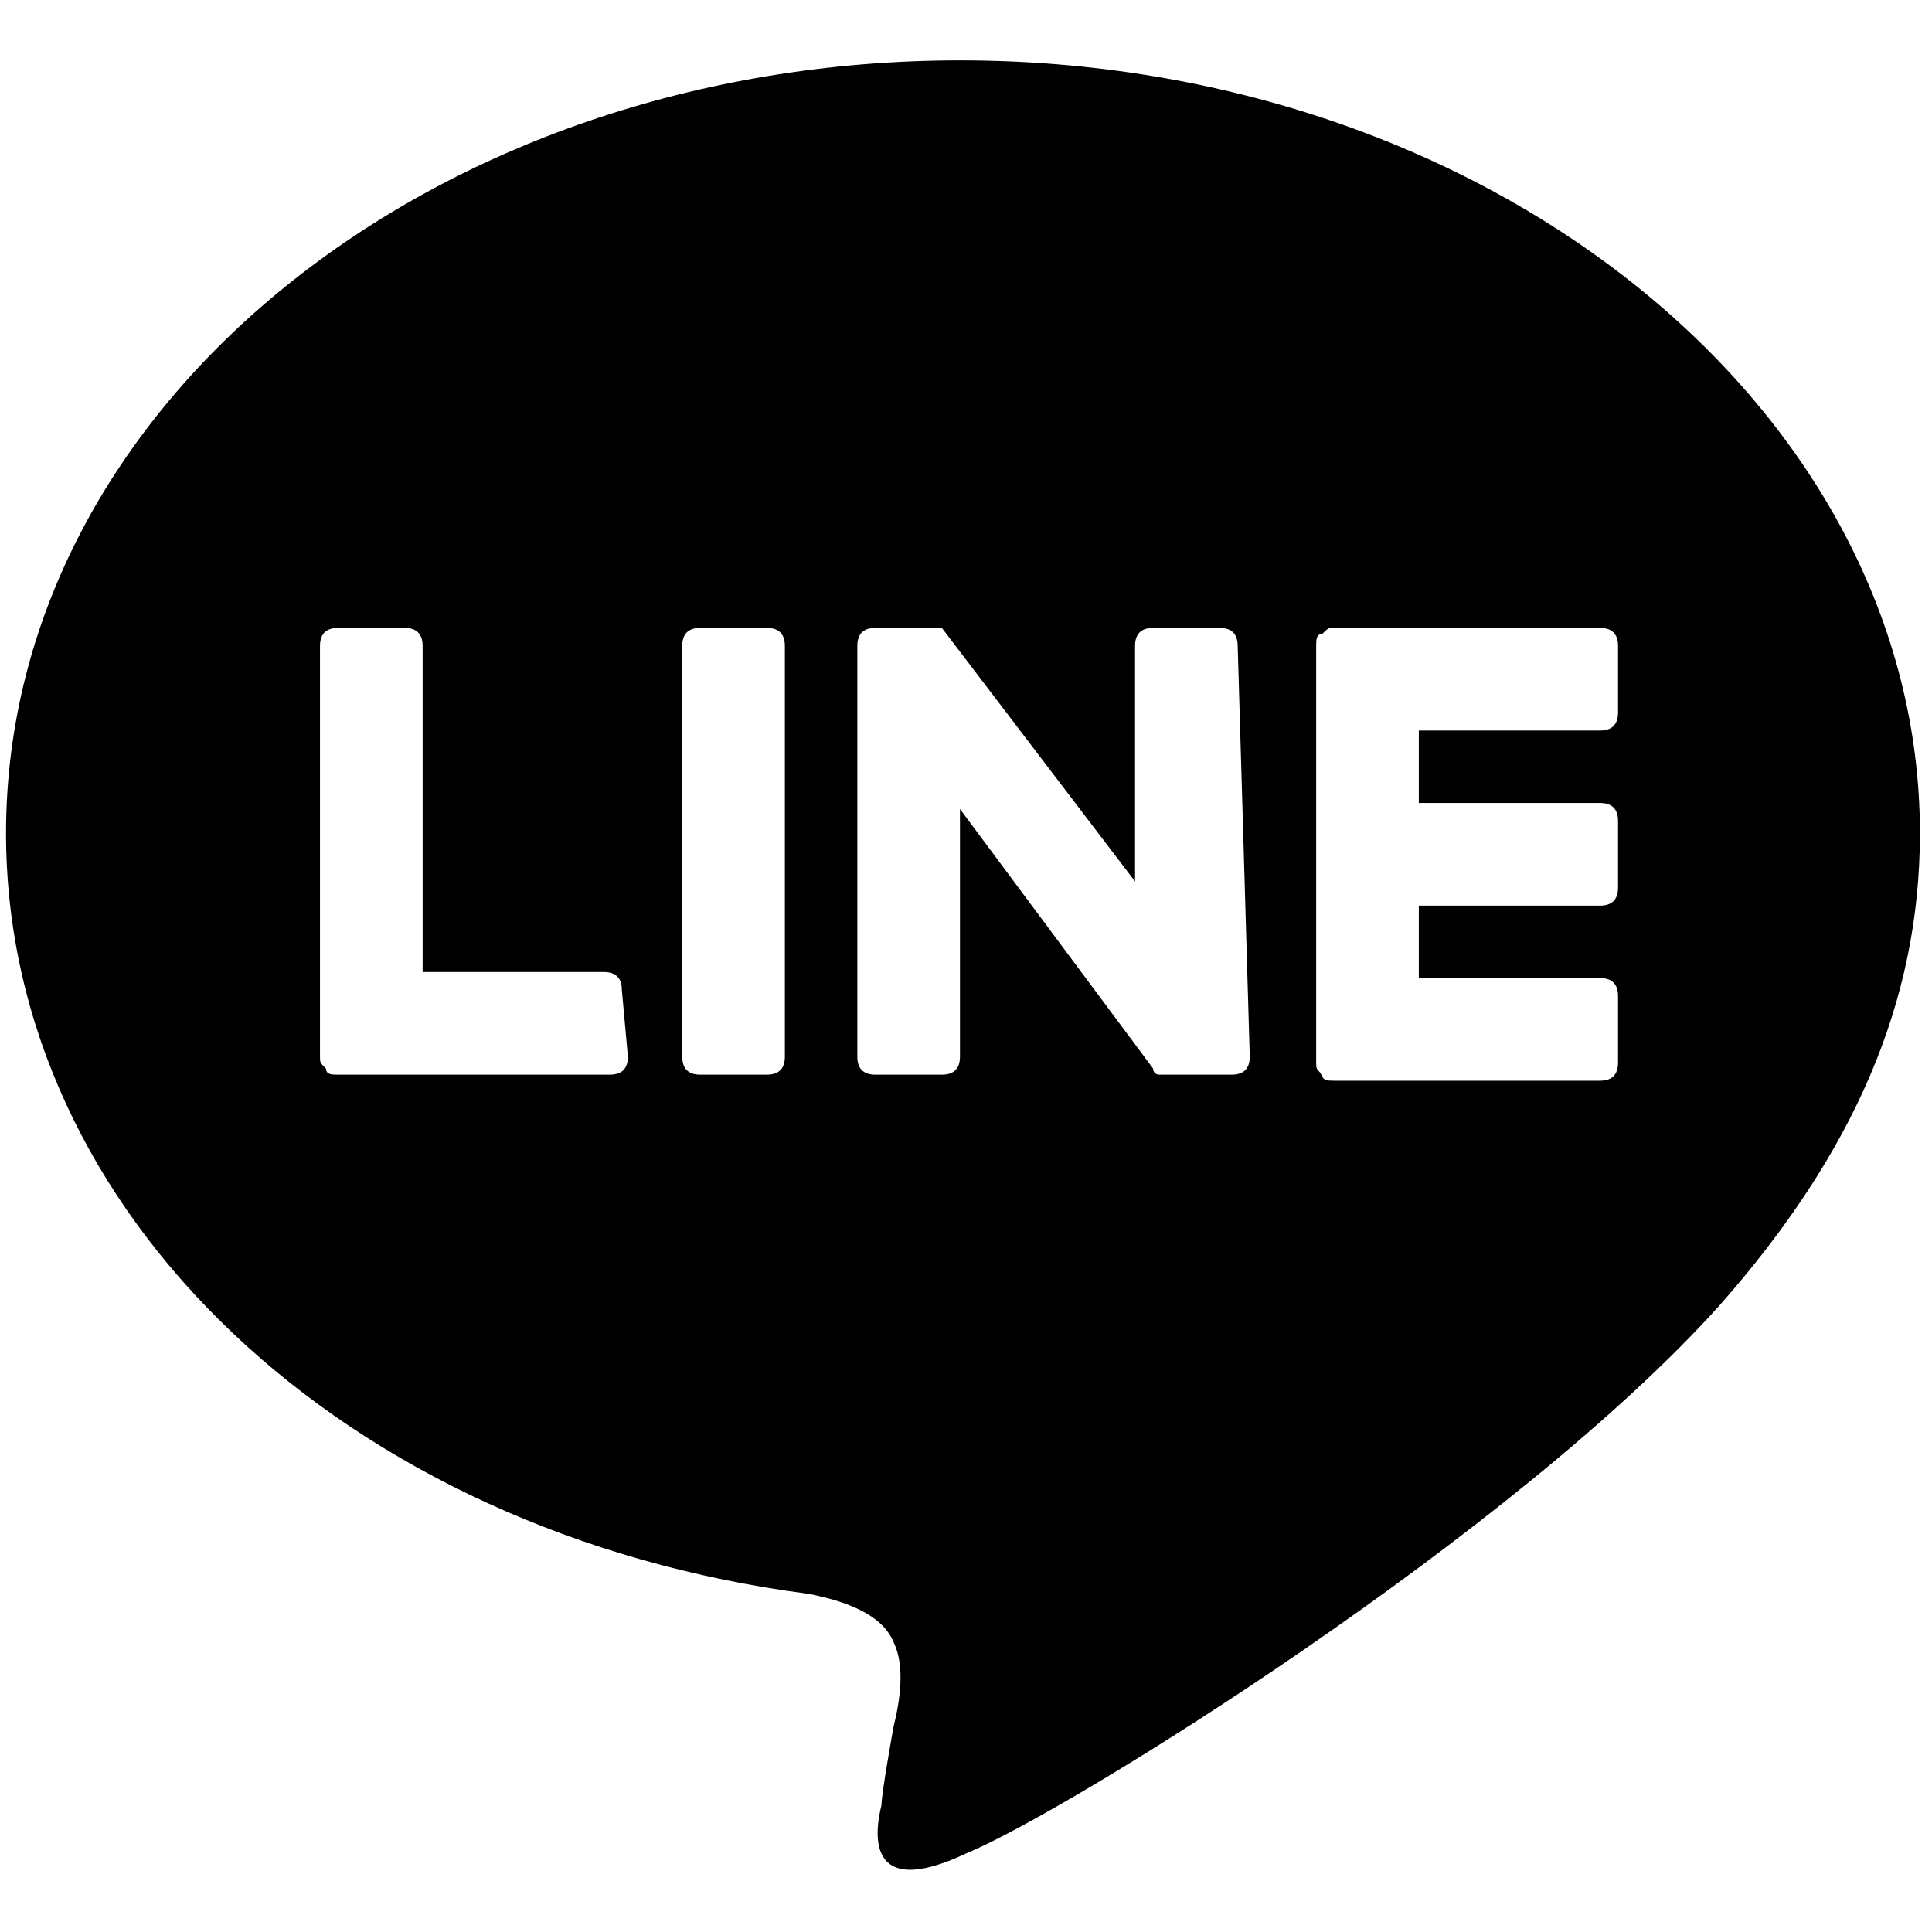
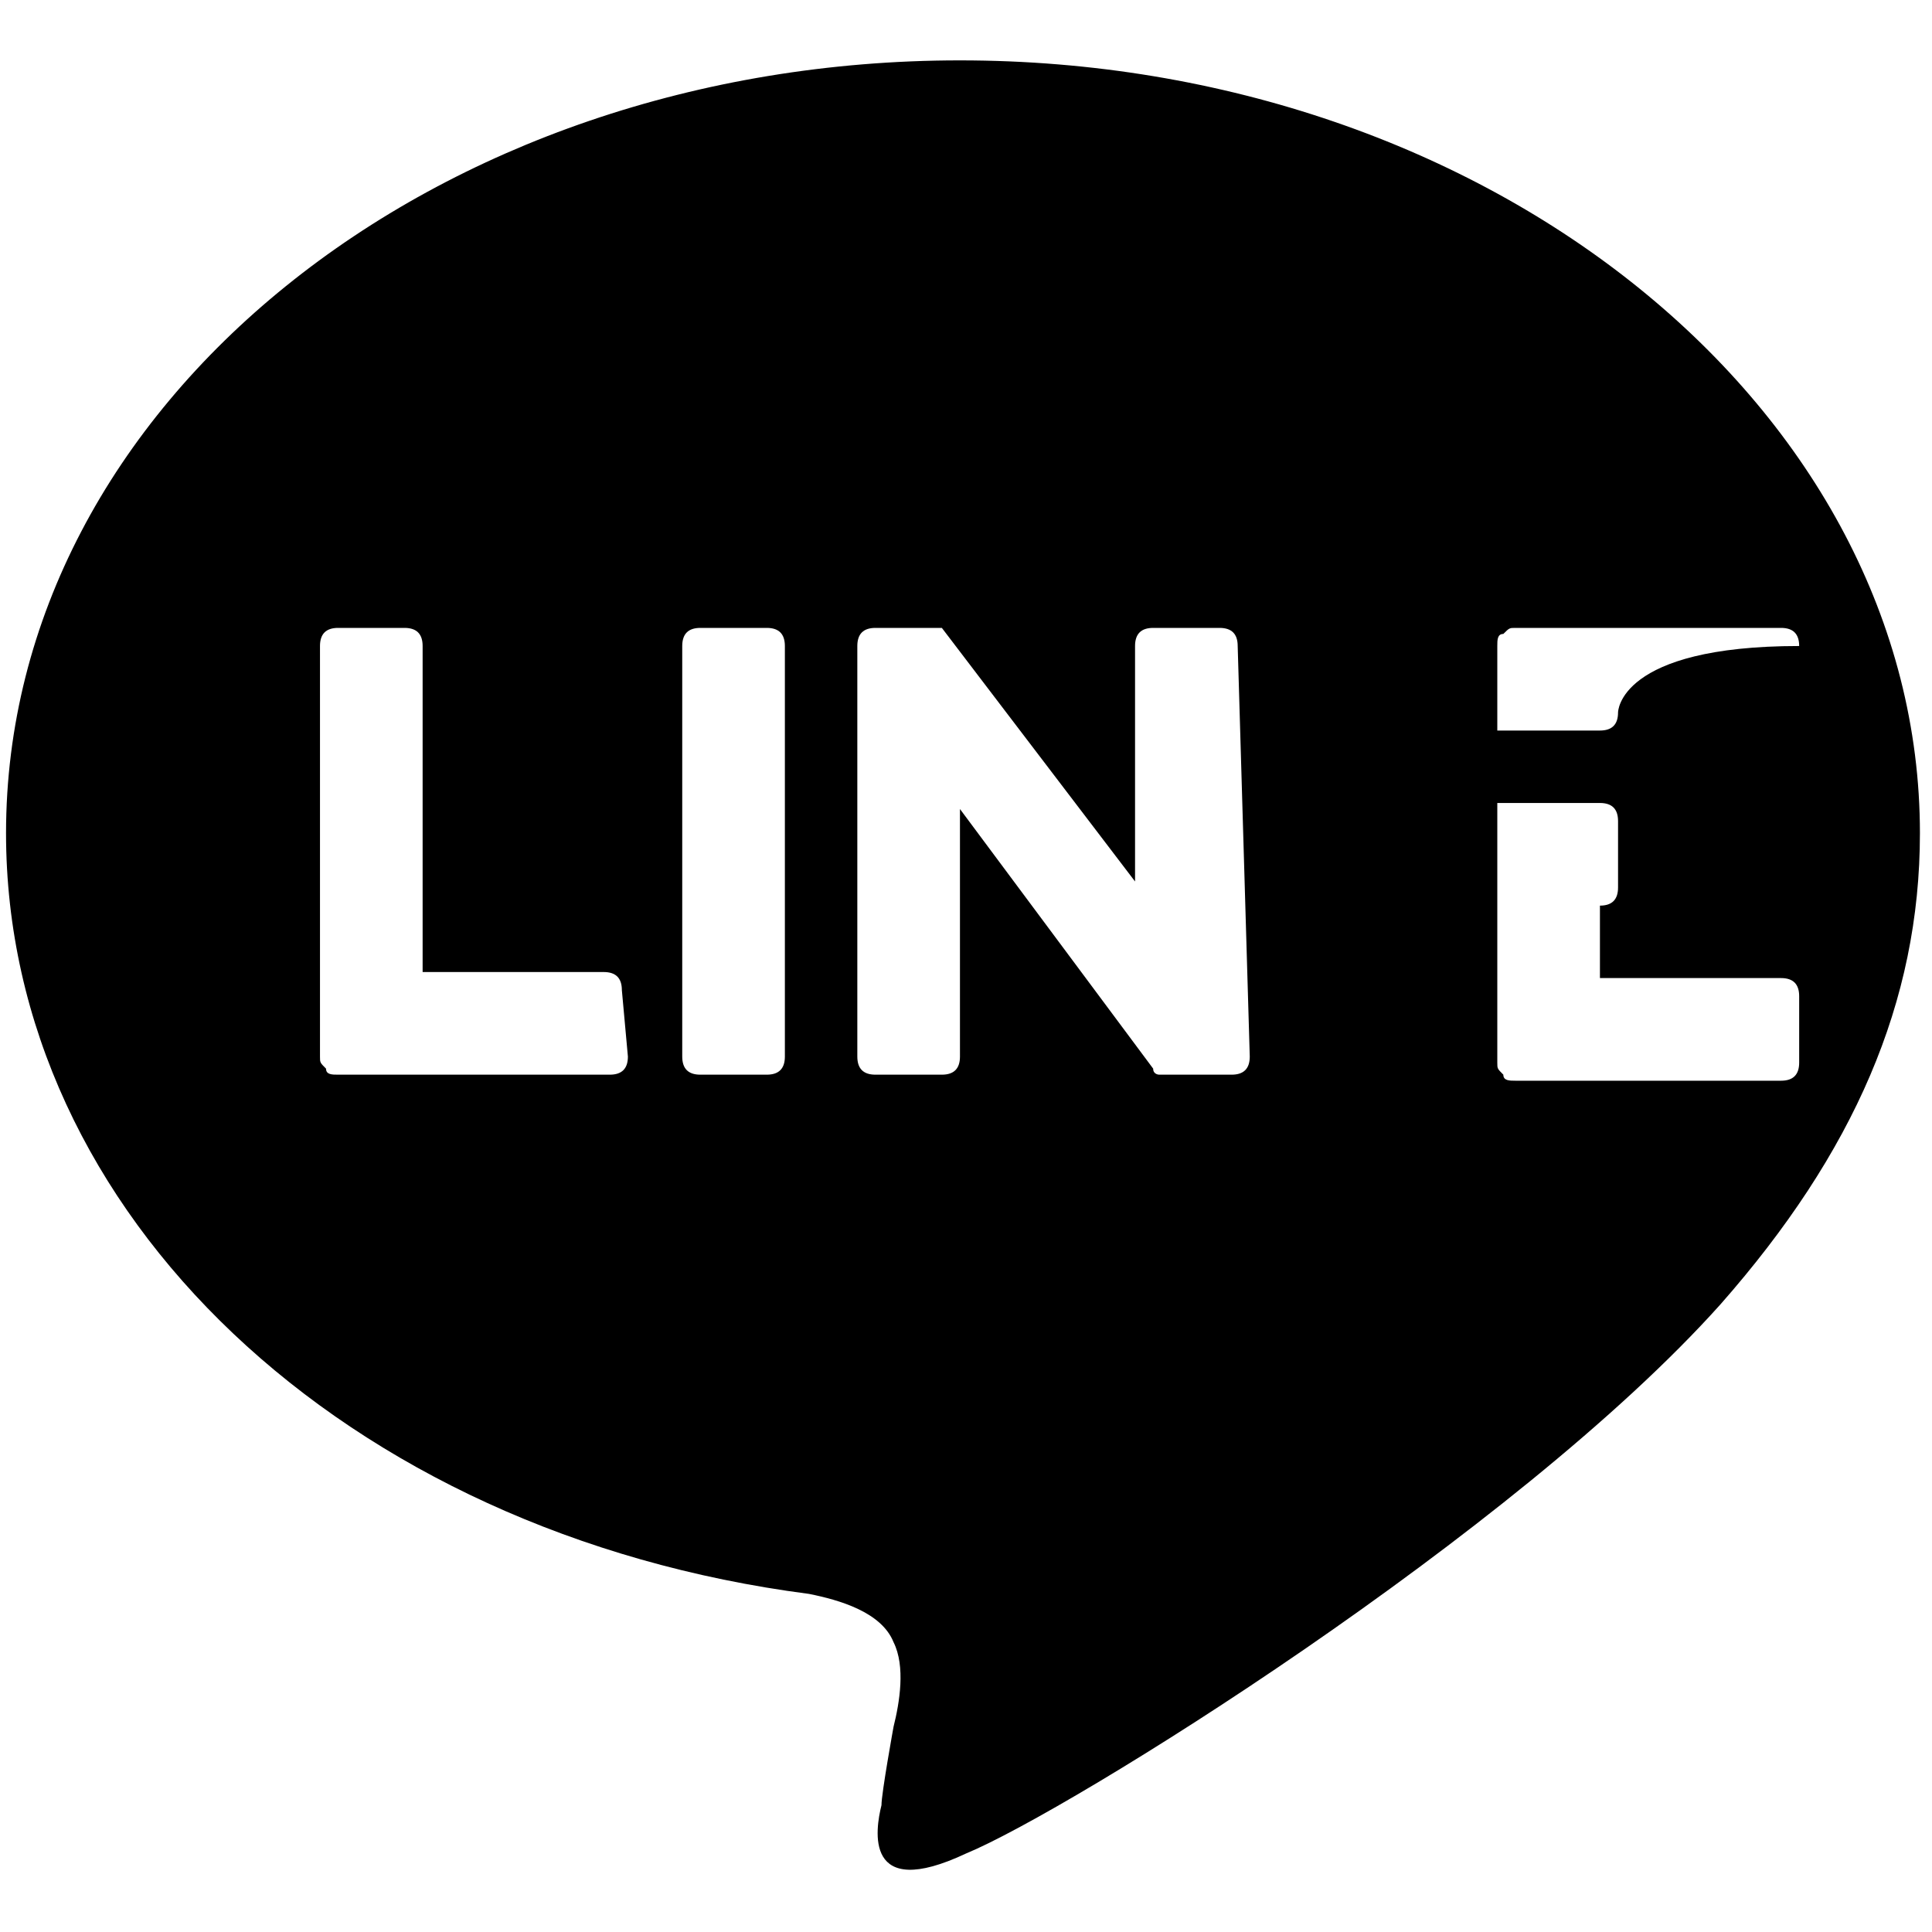
<svg xmlns="http://www.w3.org/2000/svg" version="1.1" id="レイヤー_1" x="0px" y="0px" viewBox="0 0 32 32" enable-background="new 0 0 32 32" xml:space="preserve">
-   <path d="M31.8,13.8c0-7-7.1-12.8-15.9-12.8C7.2,1,0.1,6.7,0.1,13.8c0,6.3,5.6,11.6,13.3,12.6c0.5,0.1,1.2,0.3,1.4,0.8  c0.2,0.4,0.1,1,0,1.4c0,0-0.2,1.1-0.2,1.3c-0.1,0.4-0.3,1.6,1.4,0.8c1.7-0.7,9.1-5.3,12.5-9.1C30.7,19.1,31.8,16.6,31.8,13.8  L31.8,13.8z M10.4,17.5c0,0.2-0.1,0.3-0.3,0.3H5.6c-0.1,0-0.2,0-0.2-0.1c-0.1-0.1-0.1-0.1-0.1-0.2v-6.8c0-0.2,0.1-0.3,0.3-0.3h1.1  c0.2,0,0.3,0.1,0.3,0.3v5.4h3c0.2,0,0.3,0.1,0.3,0.3L10.4,17.5L10.4,17.5z M13,17.5c0,0.2-0.1,0.3-0.3,0.3h-1.1  c-0.2,0-0.3-0.1-0.3-0.3v-6.8c0-0.2,0.1-0.3,0.3-0.3h1.1c0.2,0,0.3,0.1,0.3,0.3V17.5z M20.7,17.5c0,0.2-0.1,0.3-0.3,0.3h-1.1h-0.1  l0,0l0,0l0,0l0,0l0,0l0,0c0,0-0.1,0-0.1-0.1l-3.2-4.3v4.1c0,0.2-0.1,0.3-0.3,0.3h-1.1c-0.2,0-0.3-0.1-0.3-0.3v-6.8  c0-0.2,0.1-0.3,0.3-0.3h1.1l0,0l0,0l0,0l0,0l0,0l0,0l0,0l0,0l0,0l0,0l0,0l0,0l0,0l0,0l0,0l0,0l3.2,4.2v-3.9c0-0.2,0.1-0.3,0.3-0.3  h1.1c0.2,0,0.3,0.1,0.3,0.3L20.7,17.5L20.7,17.5z M26.8,11.8c0,0.2-0.1,0.3-0.3,0.3h-3v1.2h3c0.2,0,0.3,0.1,0.3,0.3v1.1  c0,0.2-0.1,0.3-0.3,0.3h-3v1.2h3c0.2,0,0.3,0.1,0.3,0.3v1.1c0,0.2-0.1,0.3-0.3,0.3h-4.4c-0.1,0-0.2,0-0.2-0.1  c-0.1-0.1-0.1-0.1-0.1-0.2v-6.9c0-0.1,0-0.2,0.1-0.2c0.1-0.1,0.1-0.1,0.2-0.1h4.4c0.2,0,0.3,0.1,0.3,0.3  C26.8,10.7,26.8,11.8,26.8,11.8z" />
-   <rect fill="none" width="32" height="32" />
+   <path d="M31.8,13.8c0-7-7.1-12.8-15.9-12.8C7.2,1,0.1,6.7,0.1,13.8c0,6.3,5.6,11.6,13.3,12.6c0.5,0.1,1.2,0.3,1.4,0.8  c0.2,0.4,0.1,1,0,1.4c0,0-0.2,1.1-0.2,1.3c-0.1,0.4-0.3,1.6,1.4,0.8c1.7-0.7,9.1-5.3,12.5-9.1C30.7,19.1,31.8,16.6,31.8,13.8  L31.8,13.8z M10.4,17.5c0,0.2-0.1,0.3-0.3,0.3H5.6c-0.1,0-0.2,0-0.2-0.1c-0.1-0.1-0.1-0.1-0.1-0.2v-6.8c0-0.2,0.1-0.3,0.3-0.3h1.1  c0.2,0,0.3,0.1,0.3,0.3v5.4h3c0.2,0,0.3,0.1,0.3,0.3L10.4,17.5L10.4,17.5z M13,17.5c0,0.2-0.1,0.3-0.3,0.3h-1.1  c-0.2,0-0.3-0.1-0.3-0.3v-6.8c0-0.2,0.1-0.3,0.3-0.3h1.1c0.2,0,0.3,0.1,0.3,0.3V17.5z M20.7,17.5c0,0.2-0.1,0.3-0.3,0.3h-1.1h-0.1  l0,0l0,0l0,0l0,0l0,0l0,0c0,0-0.1,0-0.1-0.1l-3.2-4.3v4.1c0,0.2-0.1,0.3-0.3,0.3h-1.1c-0.2,0-0.3-0.1-0.3-0.3v-6.8  c0-0.2,0.1-0.3,0.3-0.3h1.1l0,0l0,0l0,0l0,0l0,0l0,0l0,0l0,0l0,0l0,0l0,0l0,0l0,0l0,0l0,0l0,0l3.2,4.2v-3.9c0-0.2,0.1-0.3,0.3-0.3  h1.1c0.2,0,0.3,0.1,0.3,0.3L20.7,17.5L20.7,17.5z M26.8,11.8c0,0.2-0.1,0.3-0.3,0.3h-3v1.2h3c0.2,0,0.3,0.1,0.3,0.3v1.1  c0,0.2-0.1,0.3-0.3,0.3v1.2h3c0.2,0,0.3,0.1,0.3,0.3v1.1c0,0.2-0.1,0.3-0.3,0.3h-4.4c-0.1,0-0.2,0-0.2-0.1  c-0.1-0.1-0.1-0.1-0.1-0.2v-6.9c0-0.1,0-0.2,0.1-0.2c0.1-0.1,0.1-0.1,0.2-0.1h4.4c0.2,0,0.3,0.1,0.3,0.3  C26.8,10.7,26.8,11.8,26.8,11.8z" />
</svg>